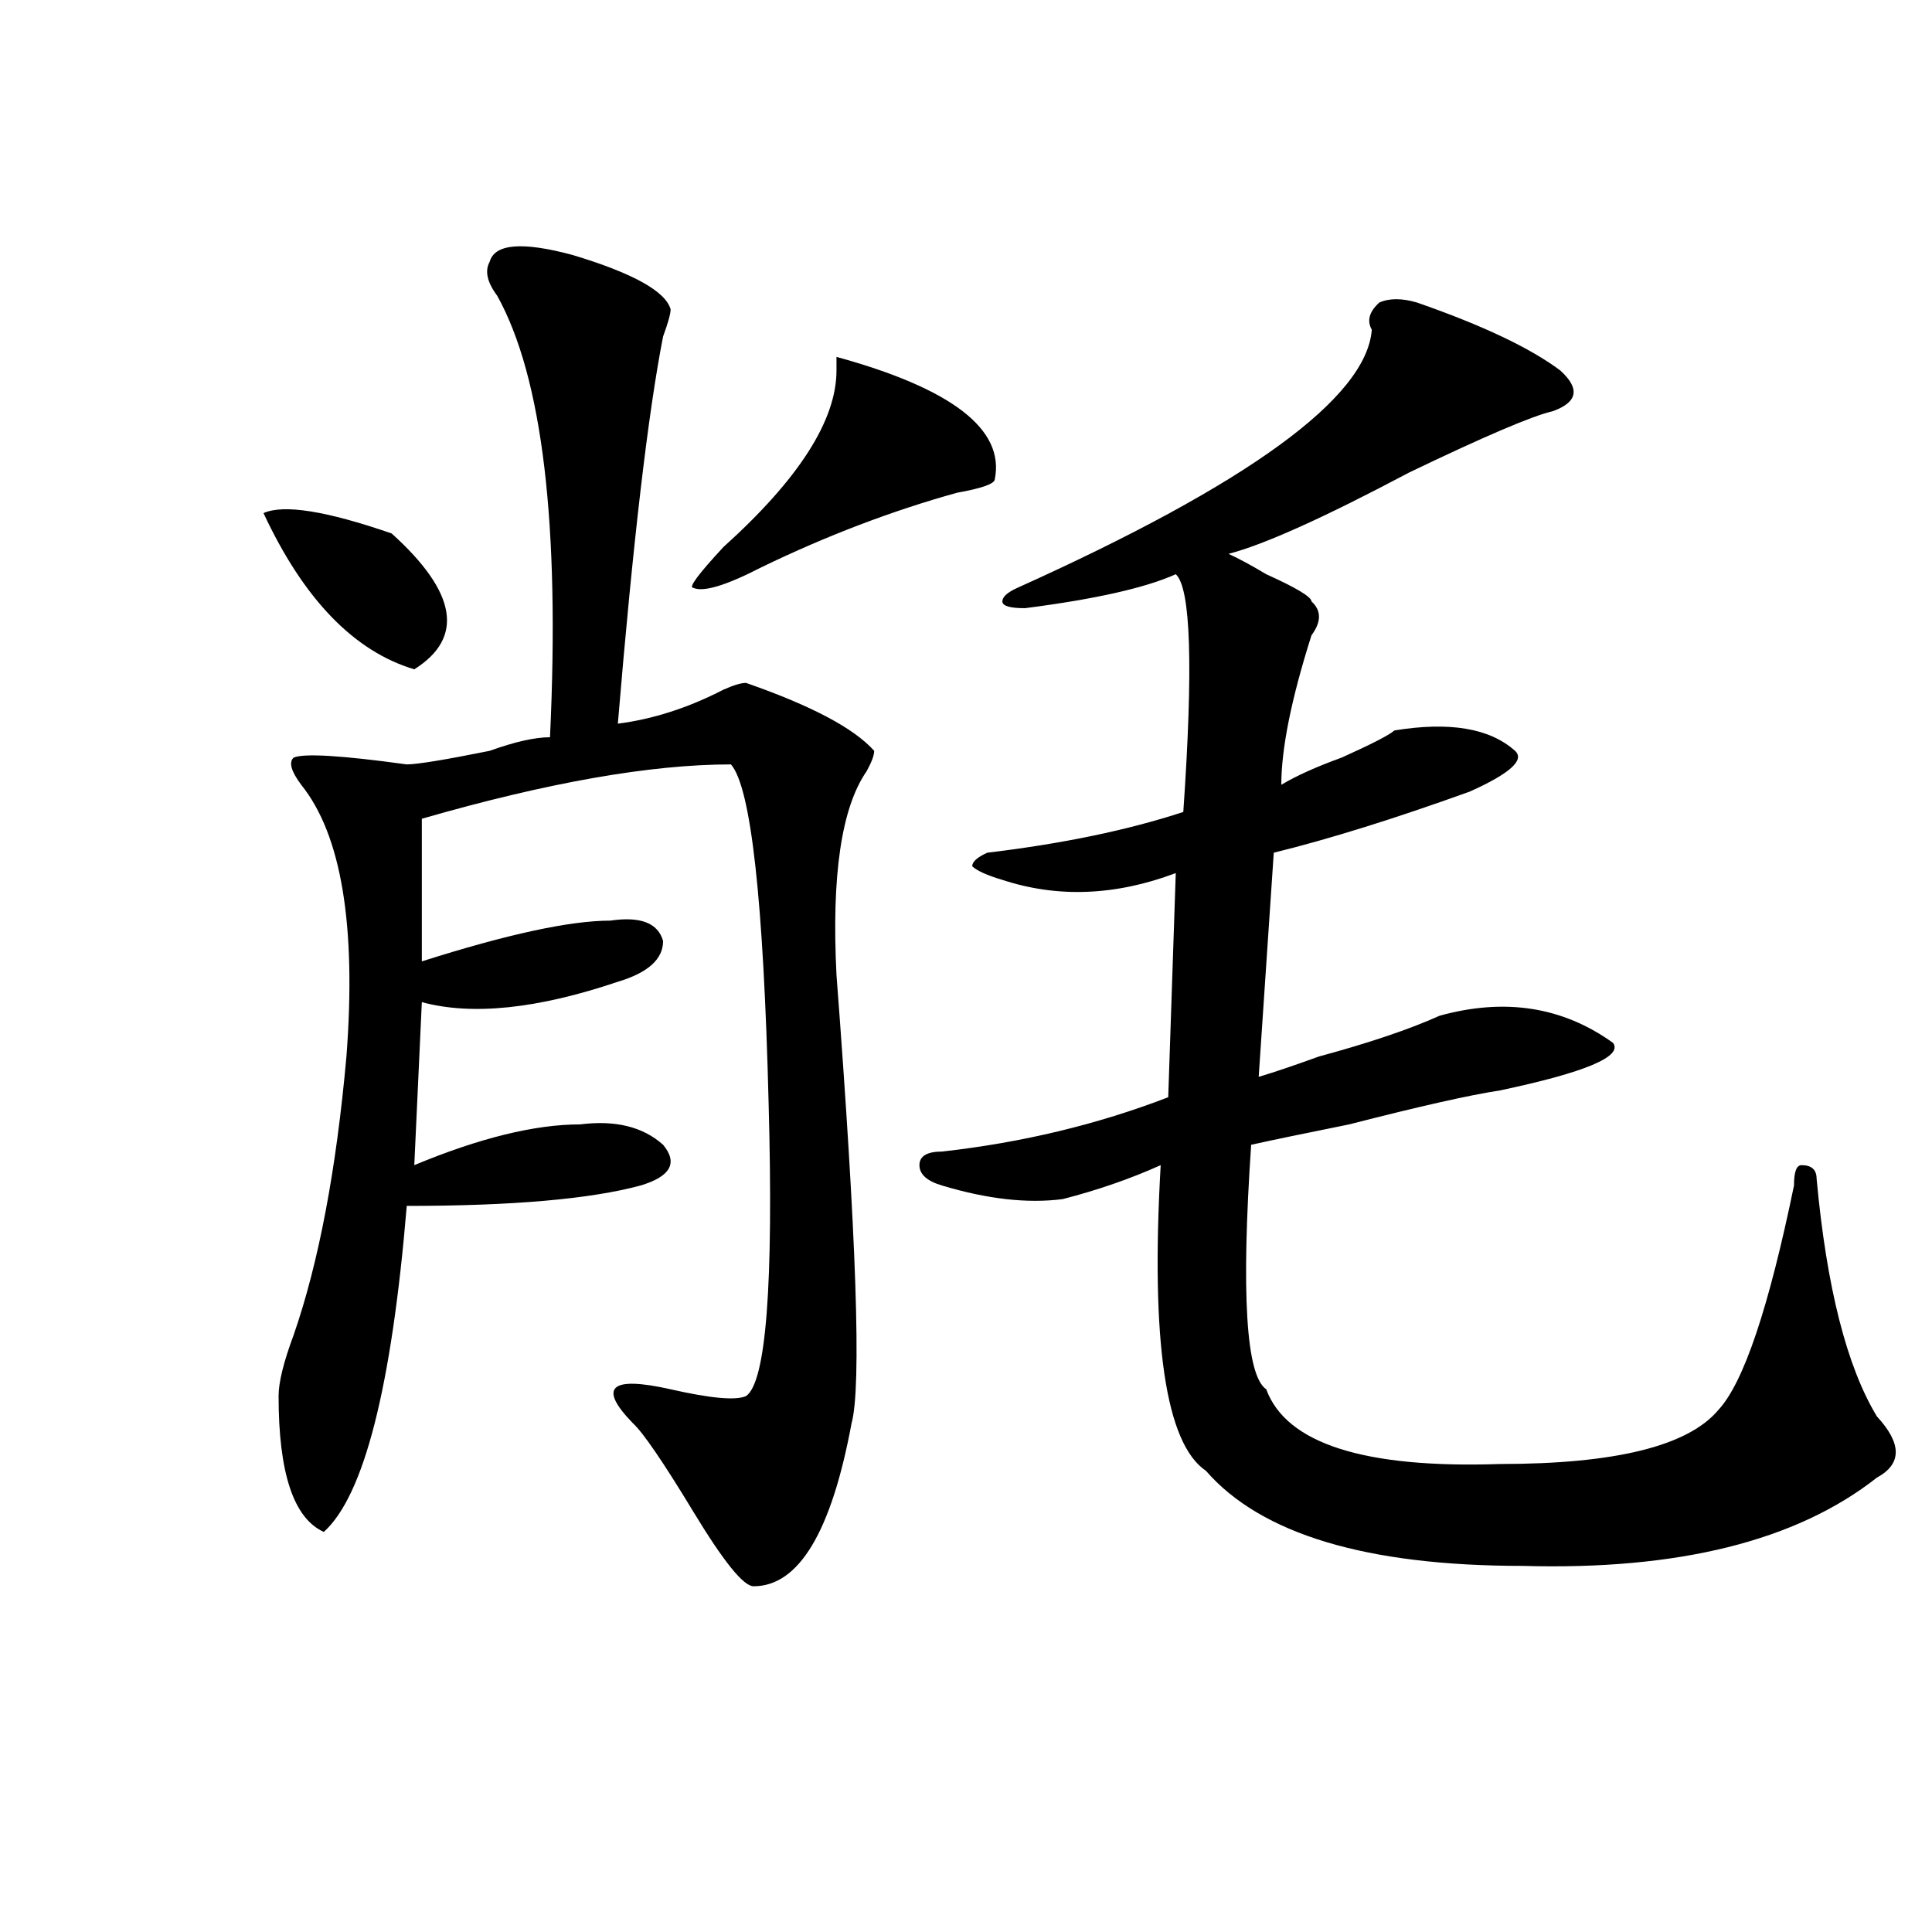
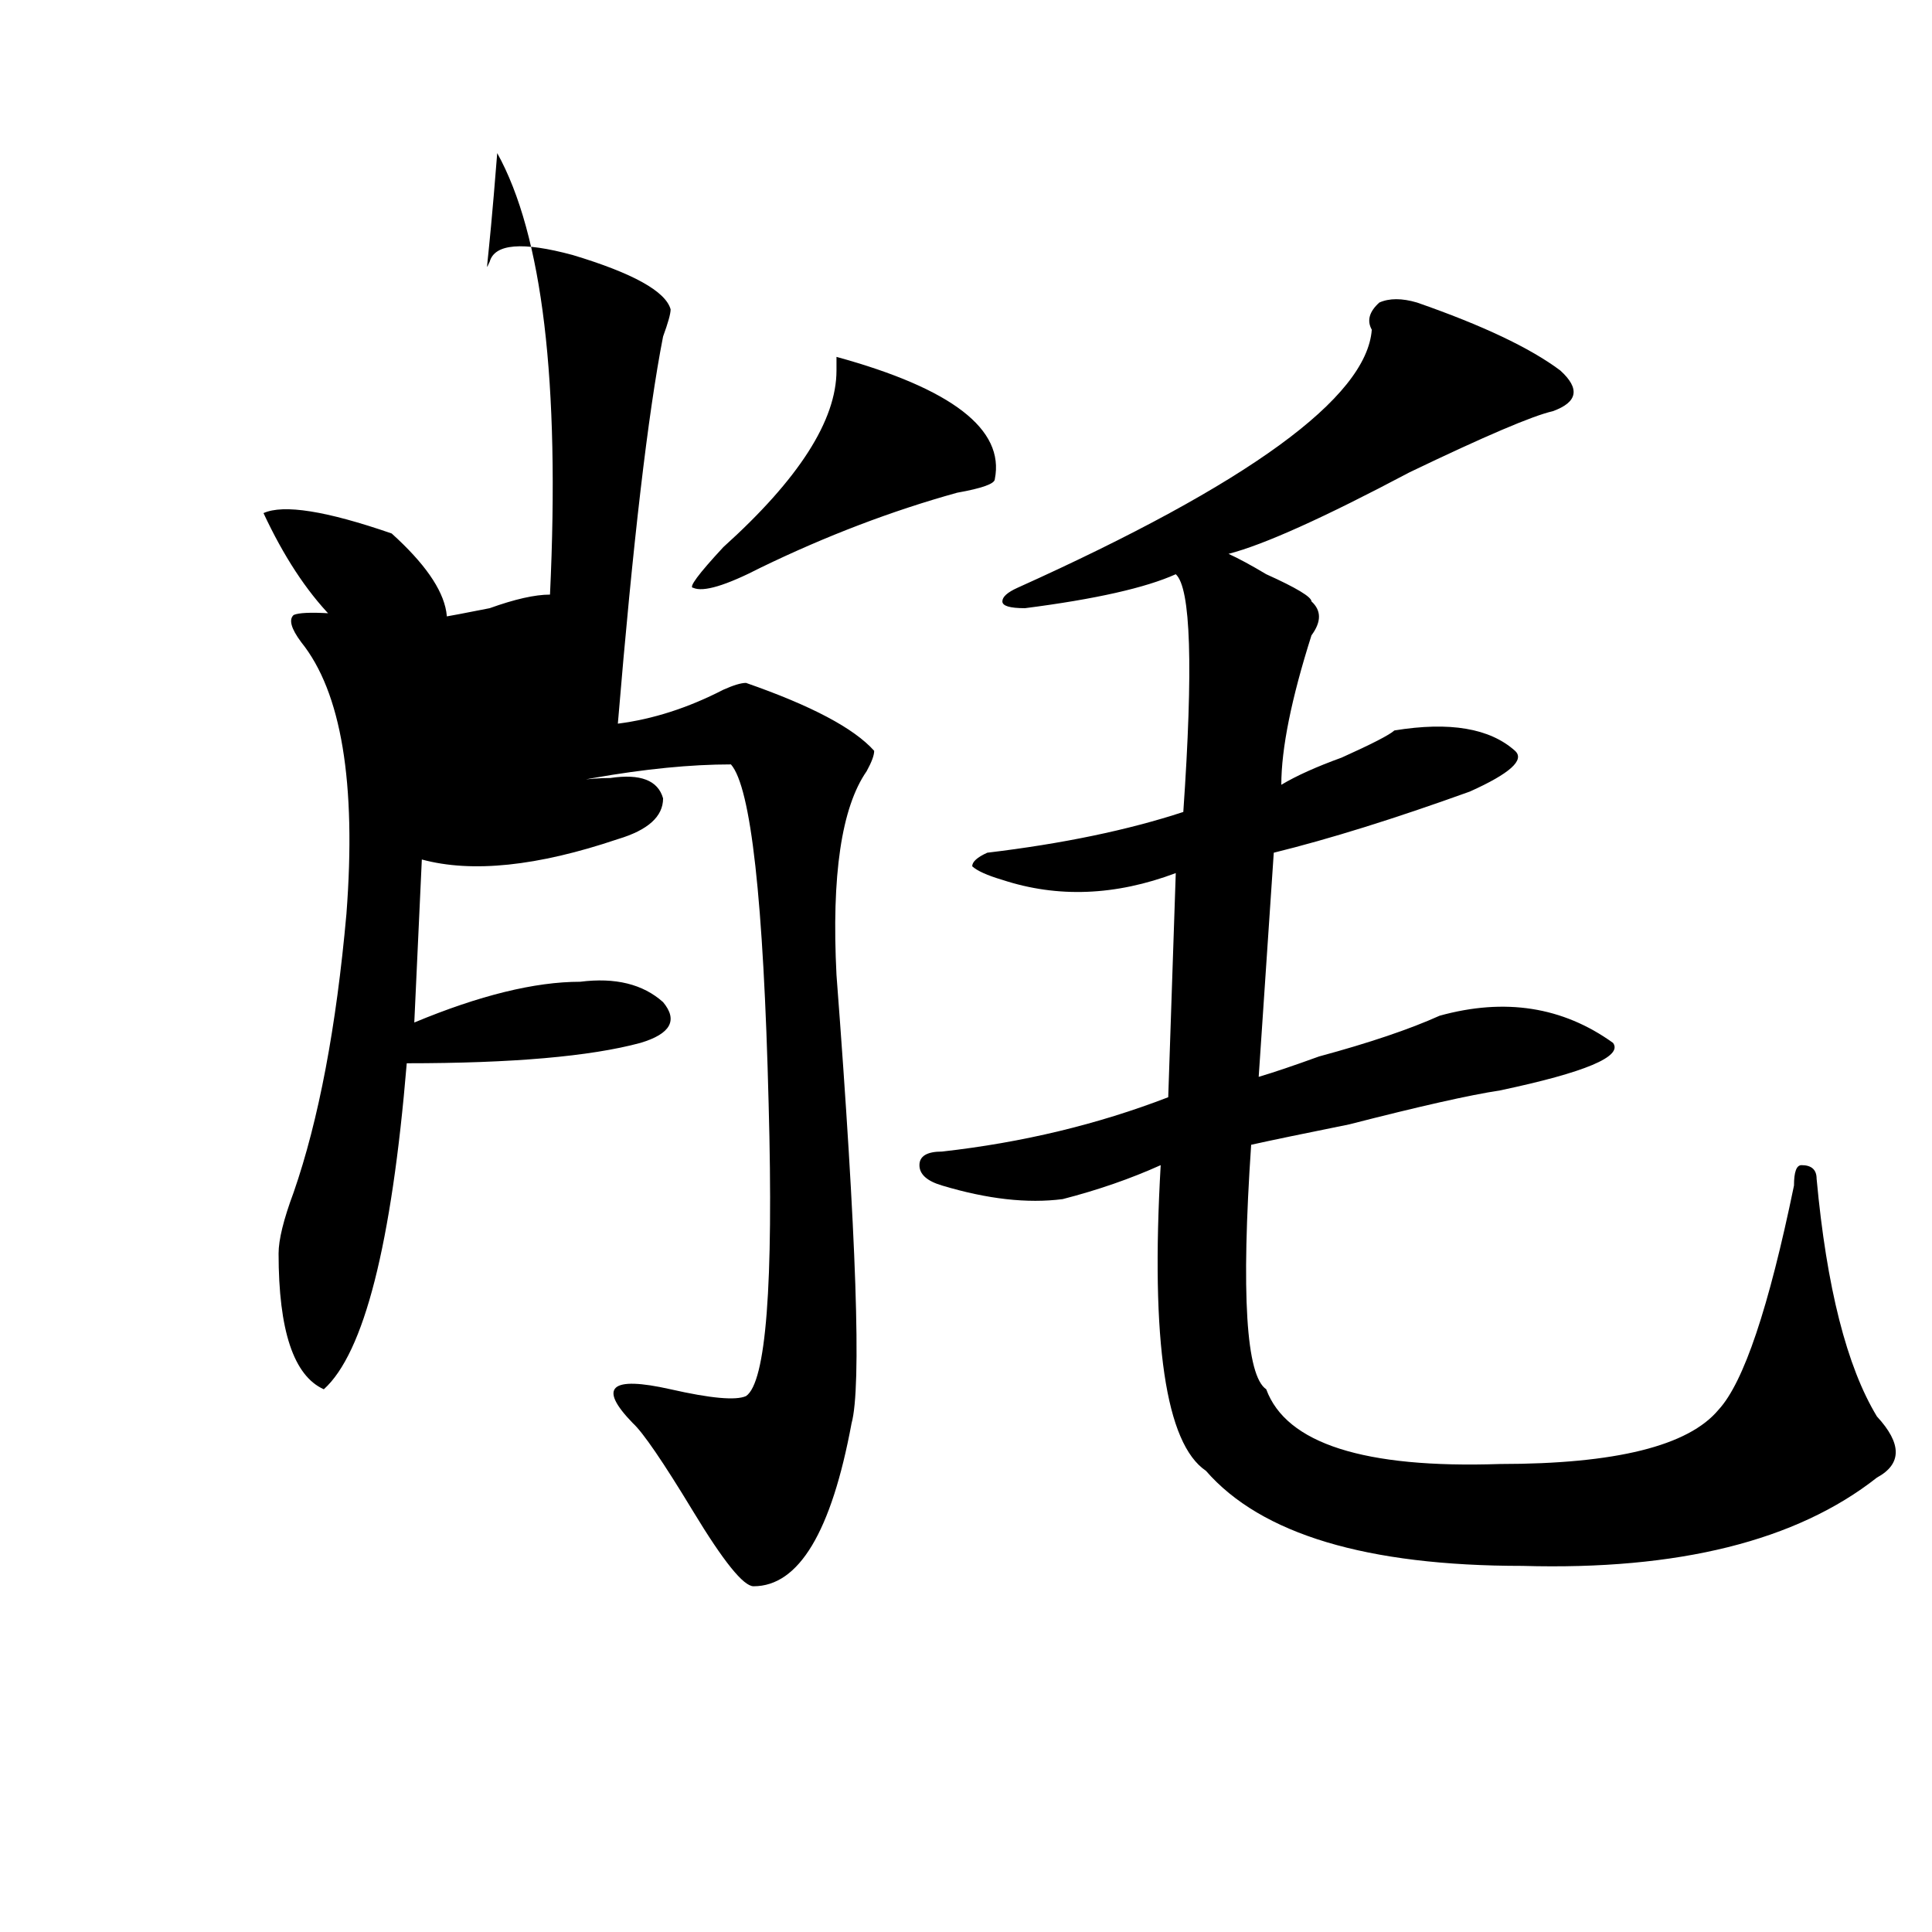
<svg xmlns="http://www.w3.org/2000/svg" version="1.1" id="图层_1" x="0px" y="0px" width="1000px" height="1000px" viewBox="0 0 1000 1000" enable-background="new 0 0 1000 1000" xml:space="preserve">
-   <path d="M136.387,265.578c10.365-4.669,32.499-1.153,66.34,10.547c33.779,30.487,37.682,53.943,11.707,70.313  C183.215,337.1,157.179,310.128,136.387,265.578z M253.457,135.5c2.561-9.338,16.89-10.547,42.926-3.516  c31.219,9.394,48.108,18.787,50.73,28.125c0,2.362-1.342,7.031-3.902,14.063c-7.805,39.881-15.609,106.678-23.414,200.391  c18.17-2.307,36.401-8.185,54.633-17.578c5.183-2.307,9.085-3.516,11.707-3.516c33.779,11.756,55.913,23.456,66.34,35.156  c0,2.362-1.342,5.878-3.902,10.547c-13.049,18.787-18.231,53.943-15.609,105.469c10.365,135.956,12.987,213.3,7.805,232.031  c-10.427,56.25-27.316,84.375-50.73,84.375c-5.244,0-15.609-12.909-31.219-38.672s-26.036-40.979-31.219-45.703  c-18.231-18.731-11.707-24.609,19.512-17.578c20.792,4.725,33.779,5.878,39.023,3.516c10.365-7.031,14.268-57.403,11.707-151.172  c-2.622-105.469-9.146-164.025-19.512-175.781c-41.646,0-94.998,9.394-159.996,28.125v73.828  c44.206-14.063,76.705-21.094,97.559-21.094c15.609-2.307,24.694,1.209,27.316,10.547c0,9.394-7.805,16.425-23.414,21.094  c-41.646,14.063-75.486,17.578-101.461,10.547l-3.902,84.375c33.779-14.063,62.438-21.094,85.852-21.094  c18.17-2.307,32.499,1.209,42.926,10.547c7.805,9.394,3.902,16.425-11.707,21.094c-26.036,7.031-66.34,10.547-120.973,10.547  c-7.805,93.769-22.134,150.019-42.926,168.75c-15.609-7.031-23.414-30.432-23.414-70.313c0-7.031,2.561-17.578,7.805-31.641  c12.987-37.463,22.072-85.528,27.316-144.141c5.183-67.95-2.622-114.807-23.414-140.625c-5.244-7.031-6.524-11.7-3.902-14.063  c5.183-2.307,24.694-1.153,58.535,3.516c5.183,0,19.512-2.307,42.926-7.031c12.987-4.669,23.414-7.031,31.219-7.031  c5.183-110.138-3.902-186.328-27.316-228.516C252.115,146.047,250.835,140.225,253.457,135.5z M514.914,248  c0,2.362-6.524,4.725-19.512,7.031c-33.841,9.394-67.682,22.303-101.461,38.672c-18.231,9.394-29.938,12.909-35.121,10.547  c-2.622,0,2.561-7.031,15.609-21.094c39.023-35.156,58.535-65.588,58.535-91.406v-7.031C492.78,201.144,520.097,222.237,514.914,248  z M733.445,156.594c33.779,11.756,58.535,23.456,74.145,35.156c10.365,9.394,9.085,16.425-3.902,21.094  c-10.427,2.362-35.121,12.909-74.145,31.641c-44.268,23.456-75.486,37.519-93.656,42.188c5.183,2.362,11.707,5.878,19.512,10.547  c15.609,7.031,23.414,11.756,23.414,14.063c5.183,4.725,5.183,10.547,0,17.578c-10.427,32.85-15.609,58.612-15.609,77.344  c7.805-4.669,18.17-9.338,31.219-14.063c15.609-7.031,24.694-11.7,27.316-14.063c28.597-4.669,49.389-1.153,62.438,10.547  c5.183,4.725-2.622,11.756-23.414,21.094c-39.023,14.063-72.864,24.609-101.461,31.641l-7.805,116.016  c7.805-2.307,18.17-5.822,31.219-10.547c25.975-7.031,46.828-14.063,62.438-21.094c33.779-9.338,63.718-4.669,89.754,14.063  c5.183,7.031-14.329,15.271-58.535,24.609c-15.609,2.362-41.646,8.24-78.047,17.578c-23.414,4.725-40.365,8.24-50.73,10.547  c-5.244,77.344-2.622,119.531,7.805,126.563c10.365,28.125,50.73,41.034,120.973,38.672c59.815,0,97.559-9.338,113.168-28.125  c12.987-14.063,25.975-52.734,39.023-116.016c0-7.031,1.28-10.547,3.902-10.547c5.183,0,7.805,2.362,7.805,7.031  c5.183,56.25,15.609,97.284,31.219,123.047c12.987,14.063,12.987,24.609,0,31.641c-41.646,32.794-102.803,48.01-183.41,45.703  c-80.669,0-135.302-16.369-163.898-49.219c-20.854-14.063-28.658-66.797-23.414-158.203c-15.609,7.031-32.561,12.909-50.73,17.578  c-18.231,2.362-39.023,0-62.438-7.031c-7.805-2.307-11.707-5.822-11.707-10.547c0-4.669,3.902-7.031,11.707-7.031  c41.584-4.669,80.607-14.063,117.07-28.125l3.902-116.016c-31.219,11.756-61.157,12.909-89.754,3.516  c-7.805-2.307-13.049-4.669-15.609-7.031c0-2.307,2.561-4.669,7.805-7.031c39.023-4.669,72.803-11.7,101.461-21.094  c5.183-74.981,3.902-116.016-3.902-123.047c-15.609,7.031-41.646,12.909-78.047,17.578c-7.805,0-11.707-1.153-11.707-3.516  c0-2.307,2.561-4.669,7.805-7.031c119.631-53.888,180.788-98.438,183.41-133.594c-2.622-4.669-1.342-9.338,3.902-14.063  C719.116,154.287,725.641,154.287,733.445,156.594z" />
+   <path d="M136.387,265.578c10.365-4.669,32.499-1.153,66.34,10.547c33.779,30.487,37.682,53.943,11.707,70.313  C183.215,337.1,157.179,310.128,136.387,265.578z M253.457,135.5c2.561-9.338,16.89-10.547,42.926-3.516  c31.219,9.394,48.108,18.787,50.73,28.125c0,2.362-1.342,7.031-3.902,14.063c-7.805,39.881-15.609,106.678-23.414,200.391  c18.17-2.307,36.401-8.185,54.633-17.578c5.183-2.307,9.085-3.516,11.707-3.516c33.779,11.756,55.913,23.456,66.34,35.156  c0,2.362-1.342,5.878-3.902,10.547c-13.049,18.787-18.231,53.943-15.609,105.469c10.365,135.956,12.987,213.3,7.805,232.031  c-10.427,56.25-27.316,84.375-50.73,84.375c-5.244,0-15.609-12.909-31.219-38.672s-26.036-40.979-31.219-45.703  c-18.231-18.731-11.707-24.609,19.512-17.578c20.792,4.725,33.779,5.878,39.023,3.516c10.365-7.031,14.268-57.403,11.707-151.172  c-2.622-105.469-9.146-164.025-19.512-175.781c-41.646,0-94.998,9.394-159.996,28.125c44.206-14.063,76.705-21.094,97.559-21.094c15.609-2.307,24.694,1.209,27.316,10.547c0,9.394-7.805,16.425-23.414,21.094  c-41.646,14.063-75.486,17.578-101.461,10.547l-3.902,84.375c33.779-14.063,62.438-21.094,85.852-21.094  c18.17-2.307,32.499,1.209,42.926,10.547c7.805,9.394,3.902,16.425-11.707,21.094c-26.036,7.031-66.34,10.547-120.973,10.547  c-7.805,93.769-22.134,150.019-42.926,168.75c-15.609-7.031-23.414-30.432-23.414-70.313c0-7.031,2.561-17.578,7.805-31.641  c12.987-37.463,22.072-85.528,27.316-144.141c5.183-67.95-2.622-114.807-23.414-140.625c-5.244-7.031-6.524-11.7-3.902-14.063  c5.183-2.307,24.694-1.153,58.535,3.516c5.183,0,19.512-2.307,42.926-7.031c12.987-4.669,23.414-7.031,31.219-7.031  c5.183-110.138-3.902-186.328-27.316-228.516C252.115,146.047,250.835,140.225,253.457,135.5z M514.914,248  c0,2.362-6.524,4.725-19.512,7.031c-33.841,9.394-67.682,22.303-101.461,38.672c-18.231,9.394-29.938,12.909-35.121,10.547  c-2.622,0,2.561-7.031,15.609-21.094c39.023-35.156,58.535-65.588,58.535-91.406v-7.031C492.78,201.144,520.097,222.237,514.914,248  z M733.445,156.594c33.779,11.756,58.535,23.456,74.145,35.156c10.365,9.394,9.085,16.425-3.902,21.094  c-10.427,2.362-35.121,12.909-74.145,31.641c-44.268,23.456-75.486,37.519-93.656,42.188c5.183,2.362,11.707,5.878,19.512,10.547  c15.609,7.031,23.414,11.756,23.414,14.063c5.183,4.725,5.183,10.547,0,17.578c-10.427,32.85-15.609,58.612-15.609,77.344  c7.805-4.669,18.17-9.338,31.219-14.063c15.609-7.031,24.694-11.7,27.316-14.063c28.597-4.669,49.389-1.153,62.438,10.547  c5.183,4.725-2.622,11.756-23.414,21.094c-39.023,14.063-72.864,24.609-101.461,31.641l-7.805,116.016  c7.805-2.307,18.17-5.822,31.219-10.547c25.975-7.031,46.828-14.063,62.438-21.094c33.779-9.338,63.718-4.669,89.754,14.063  c5.183,7.031-14.329,15.271-58.535,24.609c-15.609,2.362-41.646,8.24-78.047,17.578c-23.414,4.725-40.365,8.24-50.73,10.547  c-5.244,77.344-2.622,119.531,7.805,126.563c10.365,28.125,50.73,41.034,120.973,38.672c59.815,0,97.559-9.338,113.168-28.125  c12.987-14.063,25.975-52.734,39.023-116.016c0-7.031,1.28-10.547,3.902-10.547c5.183,0,7.805,2.362,7.805,7.031  c5.183,56.25,15.609,97.284,31.219,123.047c12.987,14.063,12.987,24.609,0,31.641c-41.646,32.794-102.803,48.01-183.41,45.703  c-80.669,0-135.302-16.369-163.898-49.219c-20.854-14.063-28.658-66.797-23.414-158.203c-15.609,7.031-32.561,12.909-50.73,17.578  c-18.231,2.362-39.023,0-62.438-7.031c-7.805-2.307-11.707-5.822-11.707-10.547c0-4.669,3.902-7.031,11.707-7.031  c41.584-4.669,80.607-14.063,117.07-28.125l3.902-116.016c-31.219,11.756-61.157,12.909-89.754,3.516  c-7.805-2.307-13.049-4.669-15.609-7.031c0-2.307,2.561-4.669,7.805-7.031c39.023-4.669,72.803-11.7,101.461-21.094  c5.183-74.981,3.902-116.016-3.902-123.047c-15.609,7.031-41.646,12.909-78.047,17.578c-7.805,0-11.707-1.153-11.707-3.516  c0-2.307,2.561-4.669,7.805-7.031c119.631-53.888,180.788-98.438,183.41-133.594c-2.622-4.669-1.342-9.338,3.902-14.063  C719.116,154.287,725.641,154.287,733.445,156.594z" />
</svg>